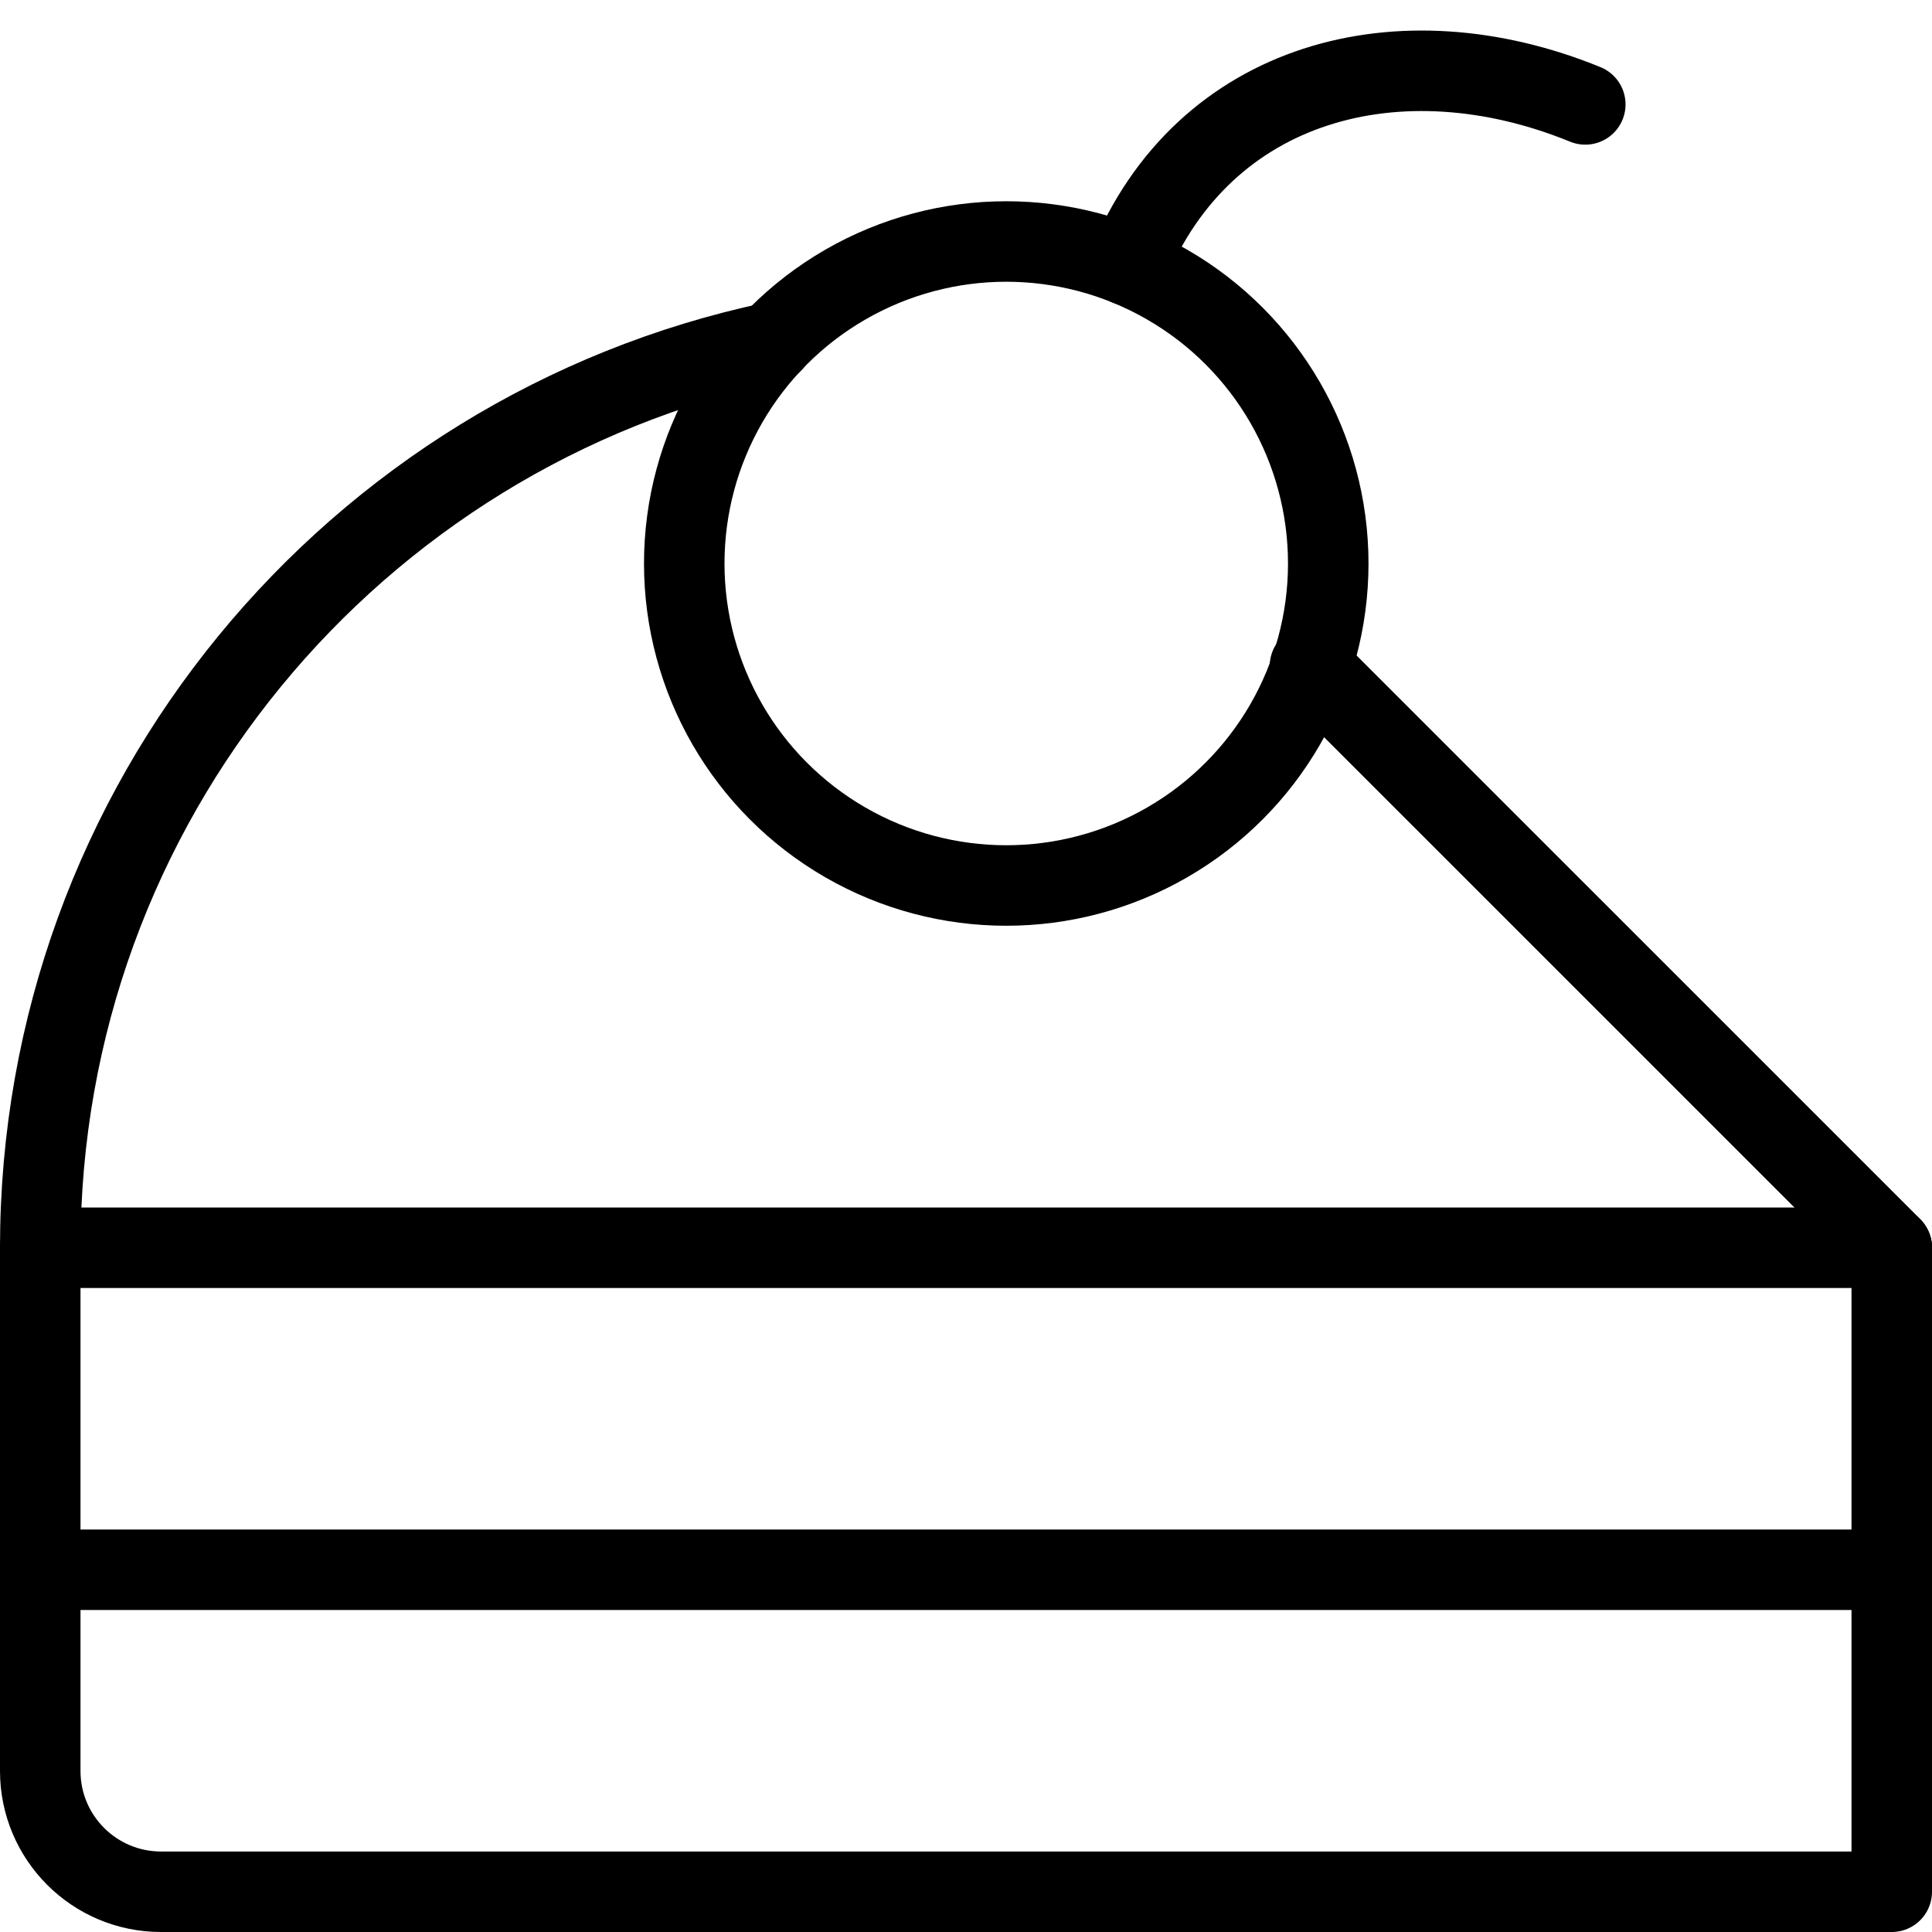
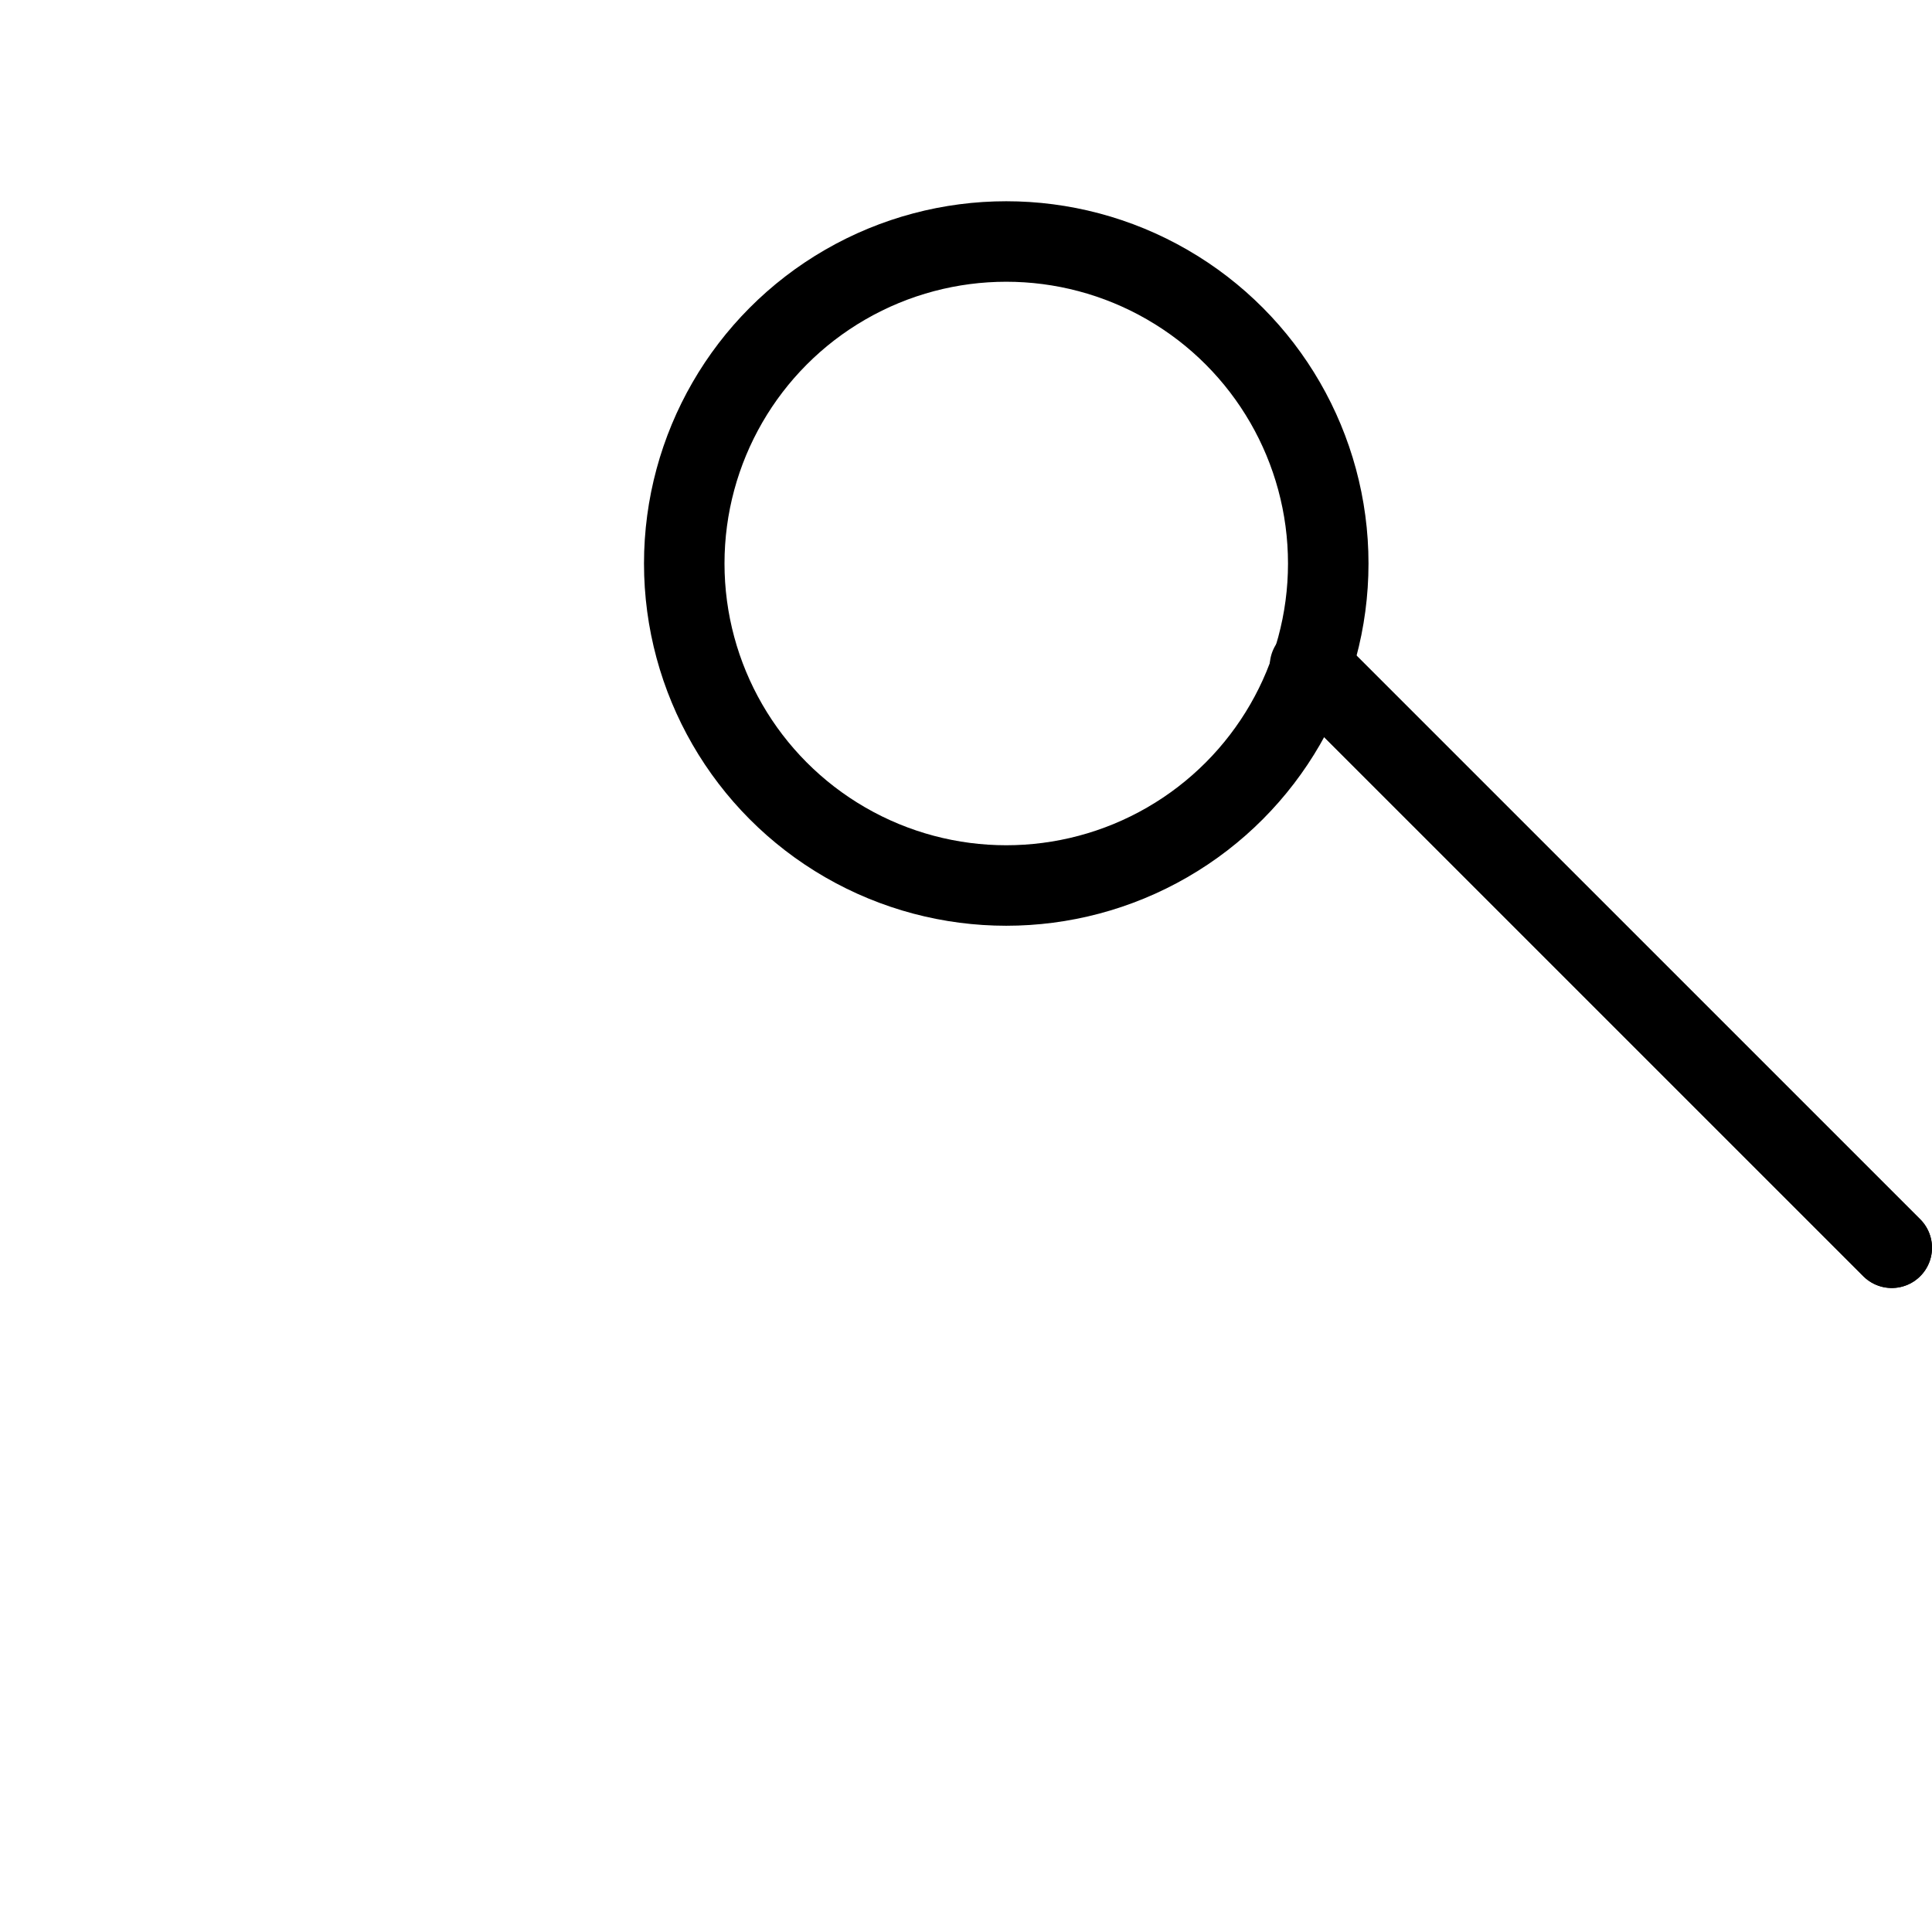
<svg xmlns="http://www.w3.org/2000/svg" version="1.1" x="0px" y="0px" width="24px" height="24px" viewBox="0 0 24 24" enable-background="new 0 0 24 24" xml:space="preserve">
  <g id="Outline_Icons">
    <g>
-       <line fill="none" stroke="#000000" stroke-linejoin="round" stroke-miterlimit="10" x1="0.5" y1="19.5" x2="23.5" y2="19.5" />
-       <path fill="none" stroke="#000000" stroke-linejoin="round" stroke-miterlimit="10" d="M0.5,22c0,0.828,0.672,1.5,1.5,1.5h21.5v-8    h-23V22z" />
      <line fill="none" stroke="#000000" stroke-linecap="round" stroke-linejoin="round" stroke-miterlimit="10" x1="16.5" y1="8.5" x2="23.5" y2="15.5" />
      <circle fill="none" stroke="#000000" stroke-linecap="round" stroke-linejoin="round" stroke-miterlimit="10" cx="12.5" cy="7" r="4" />
-       <path fill="none" stroke="#000000" stroke-linecap="round" stroke-linejoin="round" stroke-miterlimit="10" d="M14.014,3.297    c0.94-2.301,3.378-2.94,5.679-2" />
-       <path fill="none" stroke="#000000" stroke-linecap="round" stroke-linejoin="round" stroke-miterlimit="10" d="M0.5,15.5    c0-5.526,3.898-10.144,9.096-11.248" />
      <line fill="none" stroke="#000000" stroke-linecap="round" stroke-linejoin="round" stroke-miterlimit="10" x1="16.273" y1="8.274" x2="23.5" y2="15.5" />
    </g>
  </g>
  <g id="invisible_shape">
-     <rect fill="none" width="24" height="24" />
-   </g>
+     </g>
</svg>